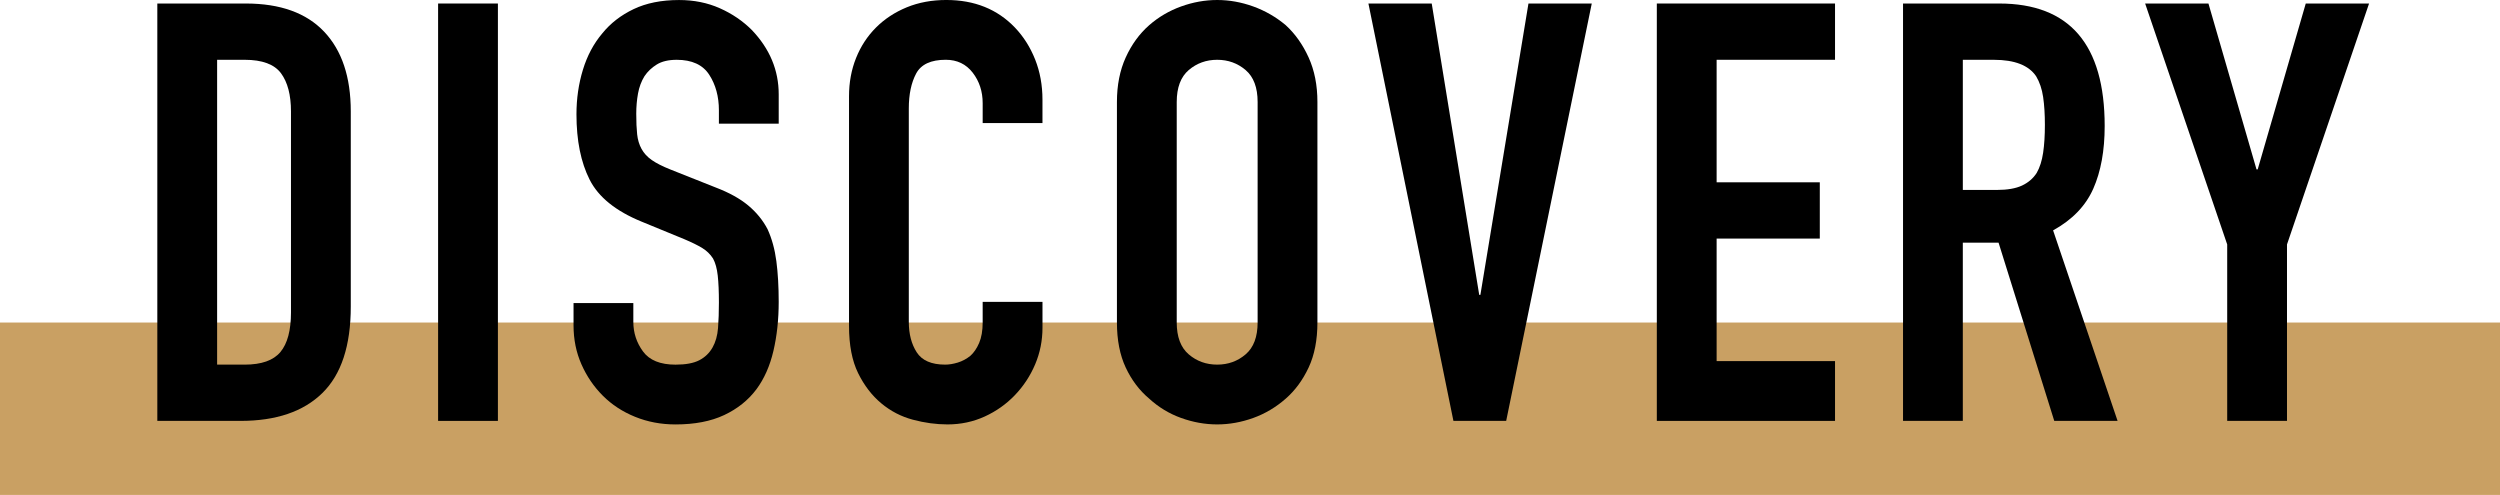
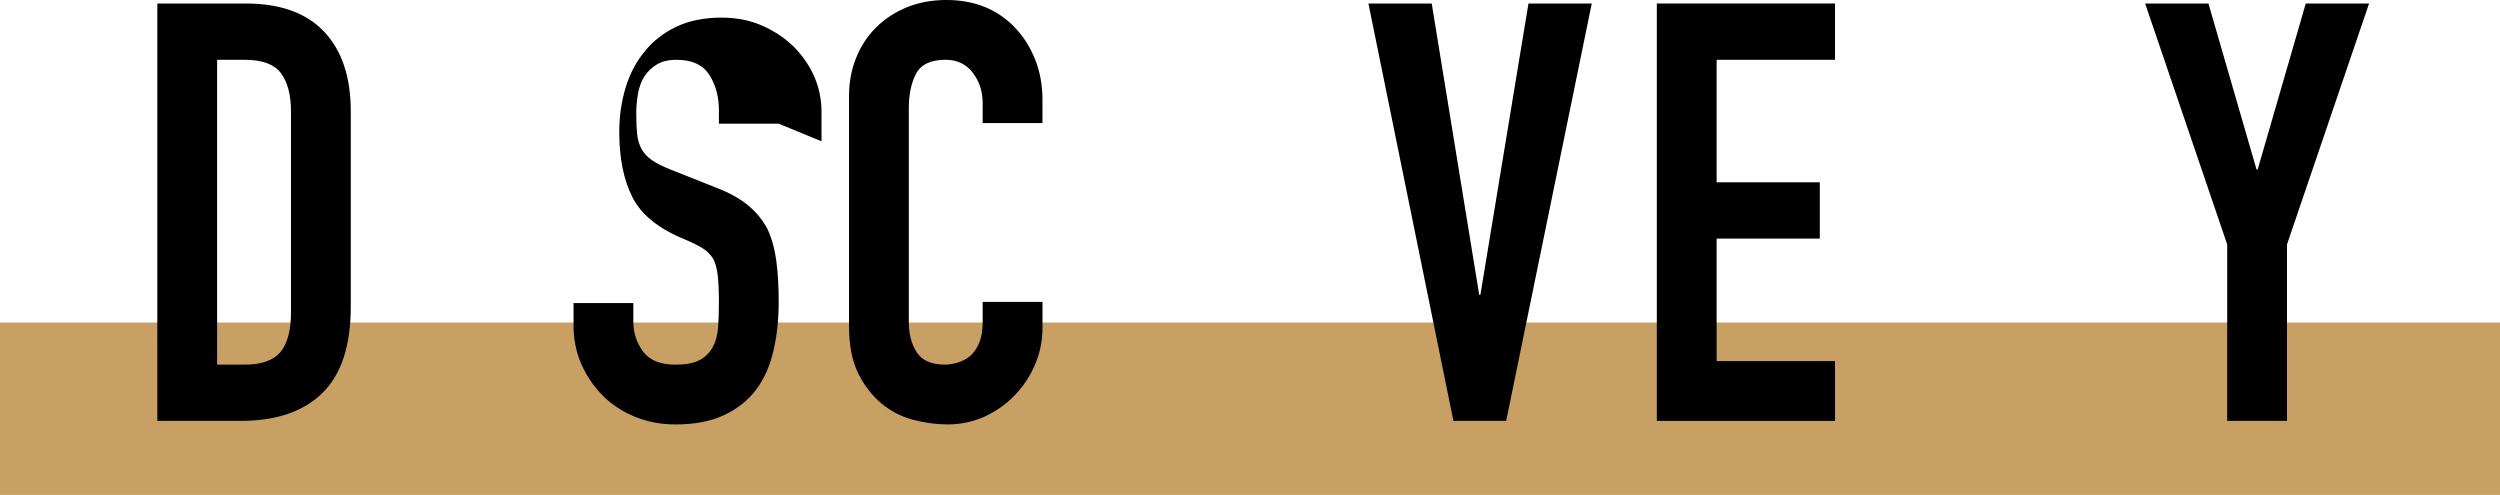
<svg xmlns="http://www.w3.org/2000/svg" id="_レイヤー_2" width="290" height="57.416" viewBox="0 0 290 57.416">
  <defs>
    <style>.cls-1{fill:#000;}.cls-1,.cls-2{stroke-width:0px;}.cls-2{fill:#c9a063;}</style>
  </defs>
  <g id="desgin">
    <rect class="cls-2" y="37.416" width="290" height="20" />
    <path class="cls-1" d="M18.249,48.824V.408h10.269c3.988,0,7.015,1.088,9.078,3.264,2.062,2.176,3.094,5.26,3.094,9.248v22.645c0,4.533-1.1,7.877-3.298,10.029-2.199,2.154-5.361,3.23-9.486,3.23h-9.656ZM25.186,6.936v35.361h3.196c1.948,0,3.331-.487,4.147-1.463.816-.975,1.224-2.504,1.224-4.59V12.92c0-1.904-.386-3.377-1.155-4.42-.771-1.042-2.177-1.564-4.216-1.564h-3.196Z" />
-     <path class="cls-1" d="M50.82,48.824V.408h6.937v48.416h-6.937Z" />
-     <path class="cls-1" d="M90.329,14.348h-6.937v-1.563c0-1.587-.374-2.958-1.121-4.114-.748-1.156-2.007-1.734-3.774-1.734-.952,0-1.724.182-2.312.545s-1.065.816-1.428,1.359c-.363.59-.612,1.258-.748,2.006s-.204,1.53-.204,2.347c0,.952.034,1.745.103,2.38.067.635.237,1.201.51,1.7s.668.93,1.19,1.292c.521.363,1.234.726,2.142,1.088l5.304,2.107c1.541.59,2.788,1.281,3.74,2.074.952.794,1.7,1.712,2.244,2.754.498,1.088.838,2.324,1.02,3.707.181,1.383.272,2.957.272,4.725,0,2.041-.204,3.934-.612,5.679s-1.065,3.229-1.972,4.454c-.952,1.27-2.199,2.268-3.74,2.992-1.542.725-3.423,1.088-5.644,1.088-1.678,0-3.242-.295-4.692-.885-1.451-.588-2.697-1.404-3.74-2.447s-1.87-2.255-2.481-3.639c-.612-1.382-.918-2.89-.918-4.521v-2.584h6.936v2.176c0,1.27.374,2.414,1.122,3.434.748,1.021,2.006,1.531,3.774,1.531,1.178,0,2.096-.171,2.754-.511.656-.34,1.166-.827,1.529-1.462.362-.635.578-1.395.646-2.277.068-.885.102-1.871.102-2.959,0-1.268-.045-2.312-.136-3.127-.091-.816-.271-1.473-.544-1.973-.317-.498-.737-.906-1.258-1.225-.521-.316-1.214-.656-2.074-1.02l-4.964-2.04c-2.992-1.224-4.998-2.845-6.018-4.862-1.021-2.016-1.53-4.544-1.53-7.582,0-1.812.248-3.535.748-5.168.498-1.631,1.246-3.036,2.244-4.216.952-1.179,2.164-2.118,3.638-2.821,1.473-.703,3.229-1.055,5.27-1.055,1.723,0,3.299.318,4.727.952,1.428.636,2.662,1.474,3.706,2.517,2.084,2.176,3.128,4.669,3.128,7.479v3.399Z" />
+     <path class="cls-1" d="M90.329,14.348h-6.937v-1.563c0-1.587-.374-2.958-1.121-4.114-.748-1.156-2.007-1.734-3.774-1.734-.952,0-1.724.182-2.312.545s-1.065.816-1.428,1.359c-.363.59-.612,1.258-.748,2.006s-.204,1.53-.204,2.347c0,.952.034,1.745.103,2.38.067.635.237,1.201.51,1.7s.668.93,1.19,1.292c.521.363,1.234.726,2.142,1.088l5.304,2.107c1.541.59,2.788,1.281,3.74,2.074.952.794,1.7,1.712,2.244,2.754.498,1.088.838,2.324,1.02,3.707.181,1.383.272,2.957.272,4.725,0,2.041-.204,3.934-.612,5.679s-1.065,3.229-1.972,4.454c-.952,1.27-2.199,2.268-3.74,2.992-1.542.725-3.423,1.088-5.644,1.088-1.678,0-3.242-.295-4.692-.885-1.451-.588-2.697-1.404-3.74-2.447s-1.87-2.255-2.481-3.639c-.612-1.382-.918-2.89-.918-4.521v-2.584h6.936v2.176c0,1.27.374,2.414,1.122,3.434.748,1.021,2.006,1.531,3.774,1.531,1.178,0,2.096-.171,2.754-.511.656-.34,1.166-.827,1.529-1.462.362-.635.578-1.395.646-2.277.068-.885.102-1.871.102-2.959,0-1.268-.045-2.312-.136-3.127-.091-.816-.271-1.473-.544-1.973-.317-.498-.737-.906-1.258-1.225-.521-.316-1.214-.656-2.074-1.02c-2.992-1.224-4.998-2.845-6.018-4.862-1.021-2.016-1.53-4.544-1.53-7.582,0-1.812.248-3.535.748-5.168.498-1.631,1.246-3.036,2.244-4.216.952-1.179,2.164-2.118,3.638-2.821,1.473-.703,3.229-1.055,5.27-1.055,1.723,0,3.299.318,4.727.952,1.428.636,2.662,1.474,3.706,2.517,2.084,2.176,3.128,4.669,3.128,7.479v3.399Z" />
    <path class="cls-1" d="M120.928,35.02v2.992c0,1.496-.283,2.914-.85,4.25-.567,1.338-1.35,2.528-2.347,3.57-.997,1.043-2.165,1.87-3.502,2.482-1.337.611-2.777.918-4.317.918-1.315,0-2.652-.182-4.013-.545-1.359-.361-2.584-.996-3.672-1.903-1.088-.906-1.983-2.073-2.686-3.502-.703-1.429-1.054-3.253-1.054-5.474V11.152c0-1.586.271-3.061.815-4.42.544-1.36,1.314-2.539,2.312-3.536.996-.997,2.187-1.778,3.569-2.347,1.383-.566,2.913-.85,4.59-.85,3.265,0,5.916,1.066,7.956,3.196.997,1.044,1.779,2.278,2.347,3.706.566,1.428.85,2.981.85,4.658v2.72h-6.936v-2.312c0-1.36-.386-2.539-1.156-3.537-.771-.996-1.813-1.496-3.128-1.496-1.724,0-2.868.534-3.435,1.599-.567,1.065-.85,2.414-.85,4.046v24.752c0,1.406.306,2.584.918,3.536s1.711,1.429,3.298,1.429c.453,0,.94-.079,1.462-.238.521-.158,1.009-.419,1.462-.782.408-.362.748-.86,1.021-1.496.271-.634.408-1.429.408-2.38v-2.381h6.936Z" />
-     <path class="cls-1" d="M129.564,11.832c0-1.948.34-3.672,1.02-5.168s1.586-2.742,2.72-3.74c1.088-.951,2.323-1.676,3.706-2.176,1.383-.498,2.776-.748,4.183-.748s2.798.25,4.182.748c1.382.5,2.641,1.225,3.774,2.176,1.088.998,1.972,2.244,2.651,3.74.681,1.496,1.021,3.22,1.021,5.168v25.568c0,2.04-.34,3.785-1.021,5.236-.68,1.451-1.563,2.651-2.651,3.604-1.134.998-2.393,1.746-3.774,2.244-1.384.498-2.777.748-4.182.748s-2.8-.25-4.183-.748-2.618-1.246-3.706-2.244c-1.134-.952-2.04-2.152-2.72-3.604s-1.02-3.196-1.02-5.236V11.832ZM136.5,37.4c0,1.678.464,2.913,1.394,3.706.929.794,2.028,1.19,3.299,1.19s2.368-.396,3.298-1.19c.929-.793,1.394-2.028,1.394-3.706V11.832c0-1.676-.465-2.912-1.394-3.706-.93-.792-2.029-1.19-3.298-1.19s-2.37.398-3.299,1.19c-.93.794-1.394,2.03-1.394,3.706v25.568Z" />
    <path class="cls-1" d="M184.645.408l-9.928,48.416h-6.12L158.736.408h7.344l5.509,33.796h.136L177.301.408h7.344Z" />
    <path class="cls-1" d="M192.191,48.824V.408h20.672v6.527h-13.735v14.213h11.968v6.527h-11.968v14.213h13.735v6.936h-20.672Z" />
-     <path class="cls-1" d="M220.751,48.824V.408h11.152c8.16,0,12.24,4.738,12.24,14.212,0,2.856-.442,5.282-1.326,7.276-.884,1.995-2.438,3.604-4.658,4.828l7.48,22.1h-7.345l-6.46-20.672h-4.147v20.672h-6.937ZM227.688,6.936v15.097h3.943c1.225,0,2.199-.17,2.925-.51.725-.341,1.292-.827,1.699-1.462.362-.635.612-1.416.748-2.346.137-.93.204-2.007.204-3.23s-.067-2.301-.204-3.23c-.136-.928-.407-1.734-.815-2.414-.862-1.268-2.494-1.904-4.896-1.904h-3.604Z" />
    <path class="cls-1" d="M258.355,48.824v-20.468L248.836.408h7.344l5.576,19.244h.136l5.576-19.244h7.344l-9.52,27.948v20.468h-6.937Z" />
  </g>
</svg>